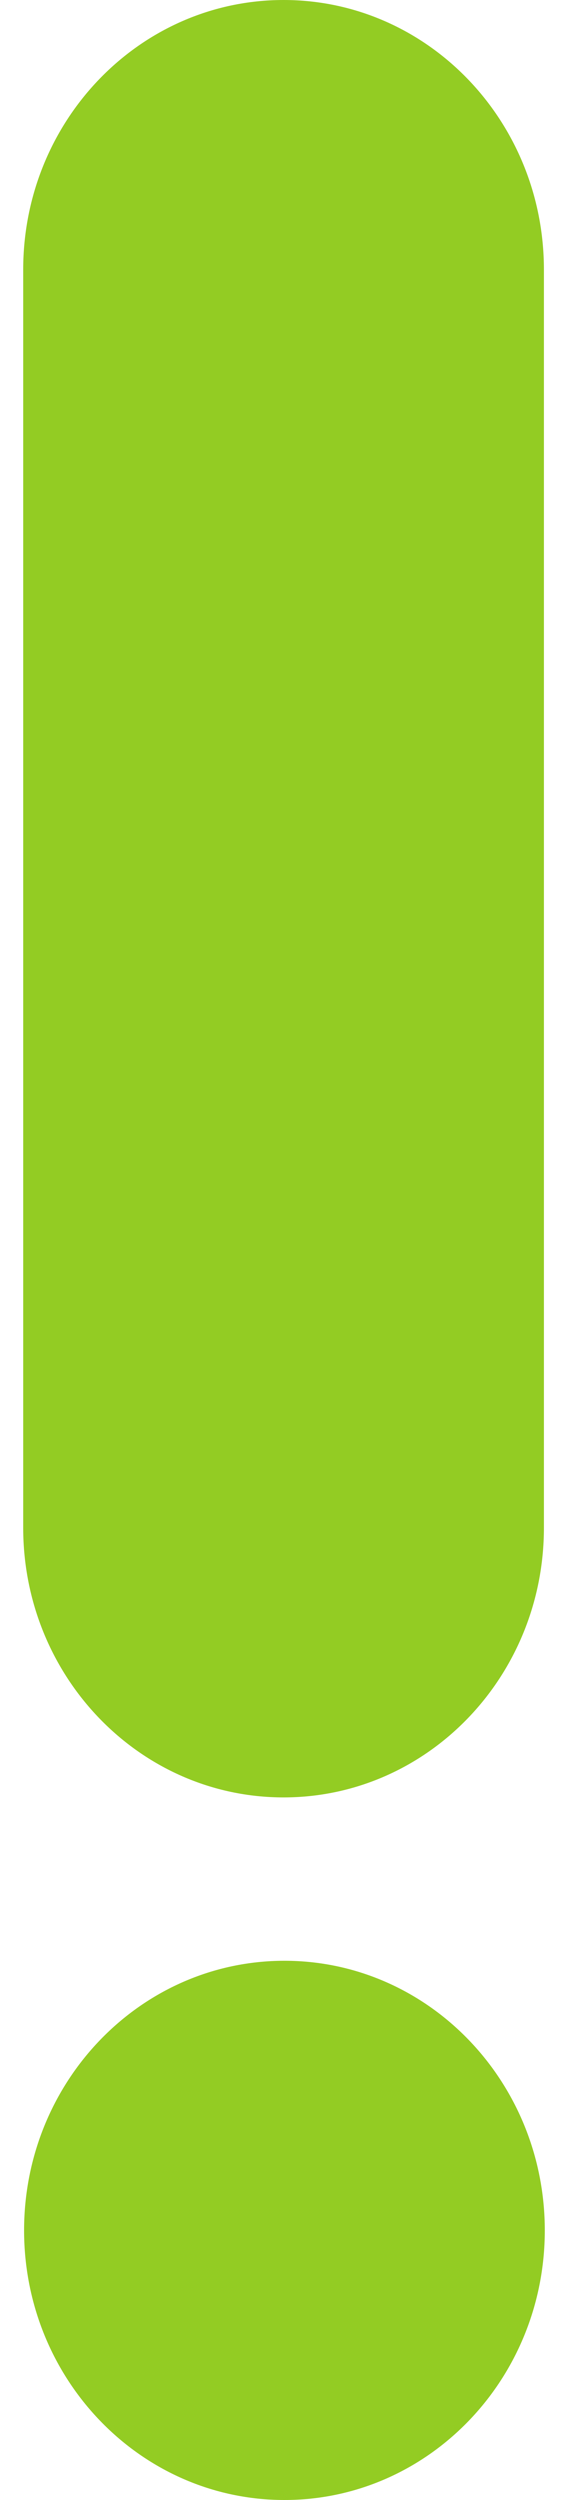
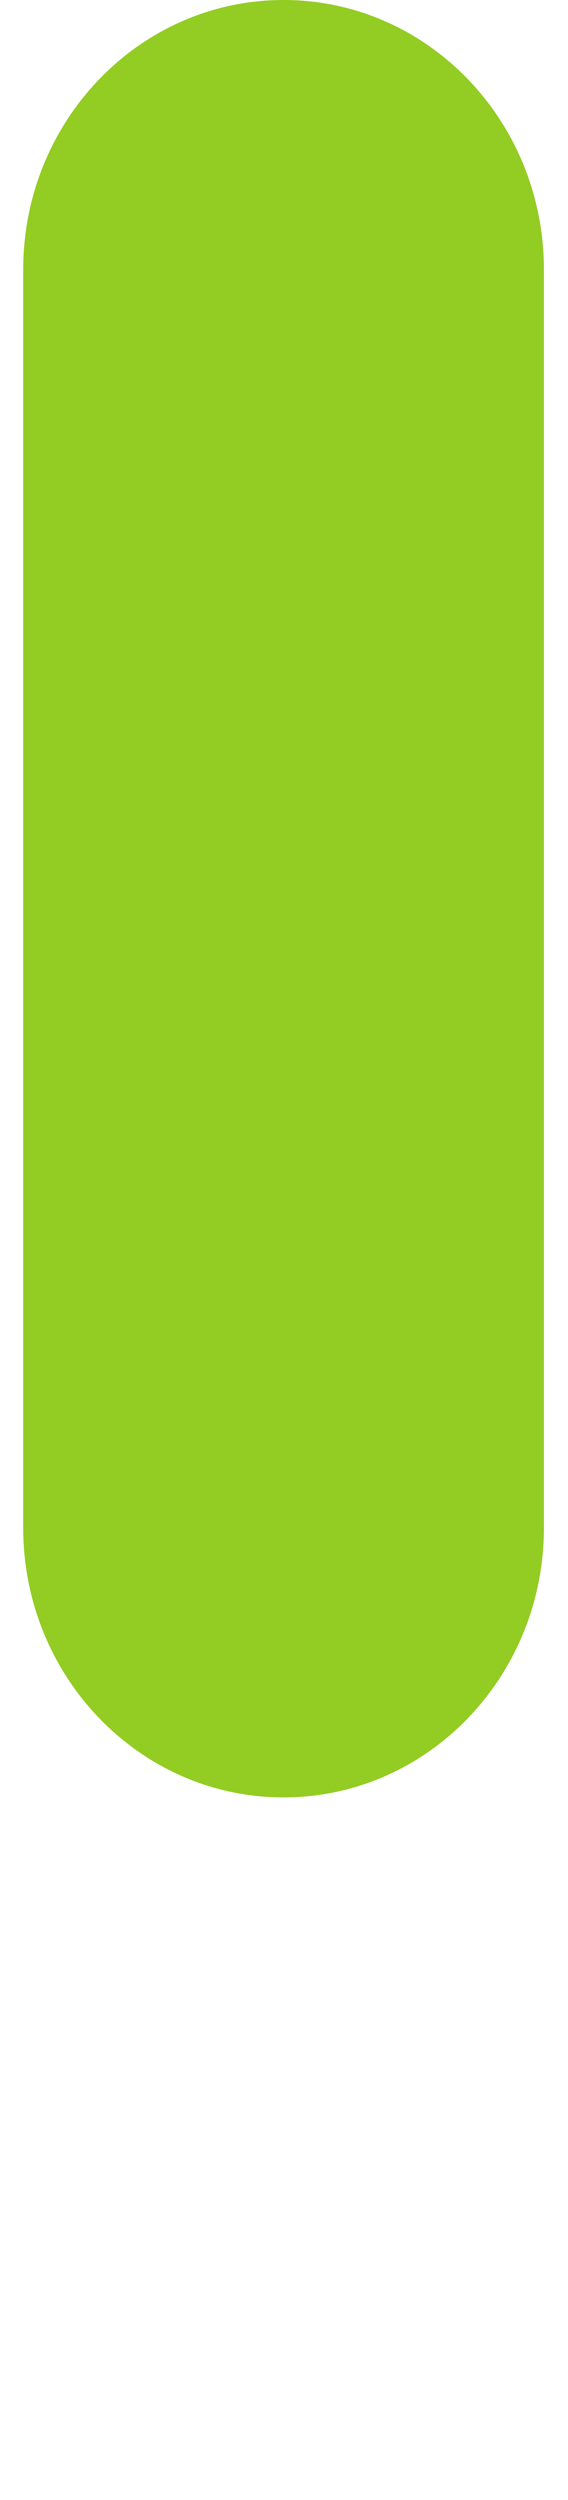
<svg xmlns="http://www.w3.org/2000/svg" width="20" height="88" viewBox="0 0 20 88" fill="none">
  <path d="M9.985 63.269C15.048 63.269 19.152 59.02 19.152 53.778V9.49C19.152 4.249 15.048 0 9.985 0C4.921 0 0.817 4.249 0.817 9.49V53.778C0.817 59.02 4.921 63.269 9.985 63.269Z" fill="#93CC23" />
-   <path d="M10.016 88C15.079 88 19.183 83.751 19.183 78.51C19.183 73.268 15.079 69.019 10.016 69.019C4.953 69.019 0.848 73.268 0.848 78.51C0.848 83.751 4.953 88 10.016 88Z" fill="#93CC23" />
</svg>